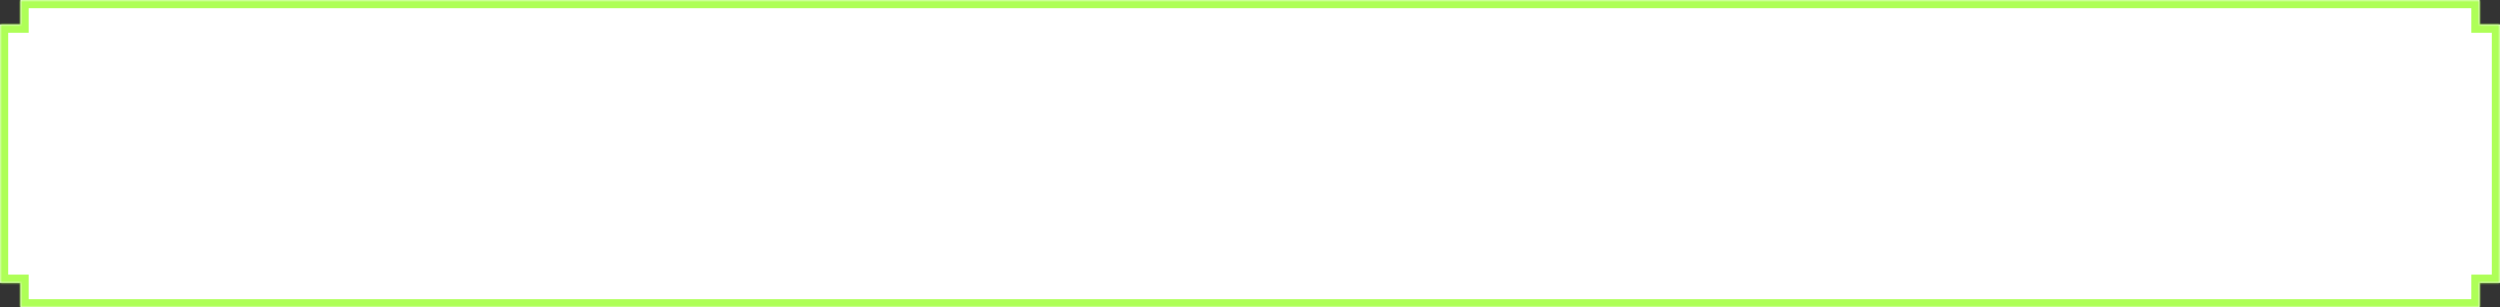
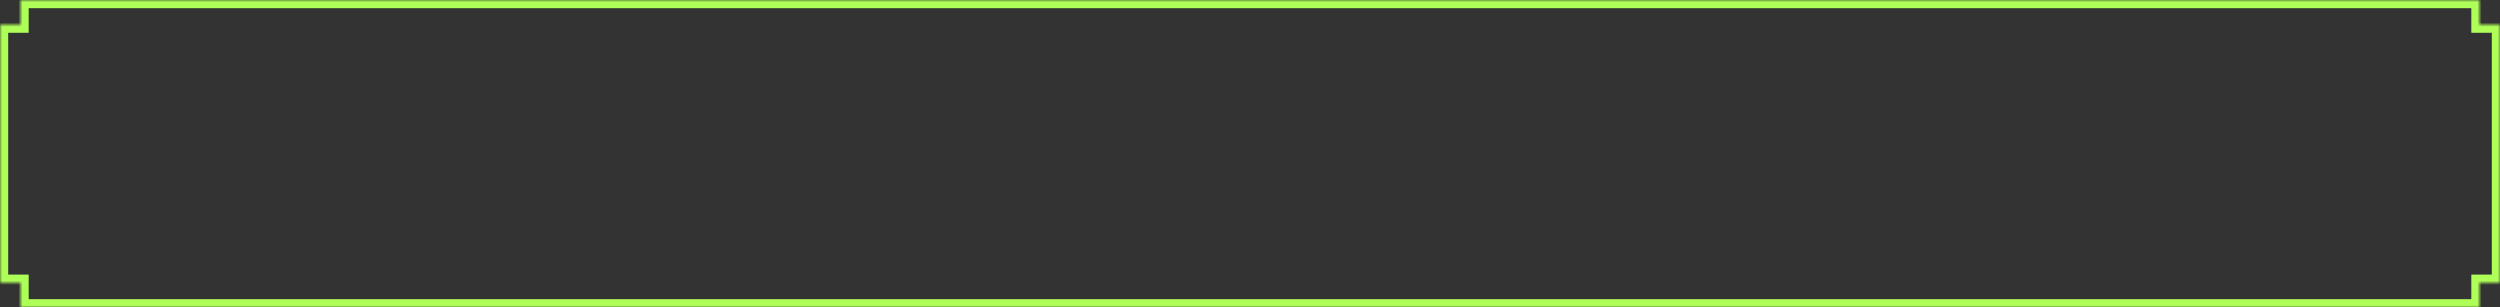
<svg xmlns="http://www.w3.org/2000/svg" width="610" height="75" viewBox="0 0 610 75" fill="none">
  <rect x="0" y="0" width="610" height="75" fill="#333333" stroke="none" />
  <mask id="path-1-inside-1_411_2" fill="white">
    <path fill-rule="evenodd" clip-rule="evenodd" d="M5 0H605V6H610V69H605V75H5V69H0V6H5V0Z" />
  </mask>
-   <path fill-rule="evenodd" clip-rule="evenodd" d="M5 0H605V6H610V69H605V75H5V69H0V6H5V0Z" fill="white" />
  <path d="M605 0H607V-2H605V0ZM5 0V-2H3V0H5ZM605 6H603V8H605V6ZM610 6H612V4H610V6ZM610 69V71H612V69H610ZM605 69V67H603V69H605ZM605 75V77H607V75H605ZM5 75H3V77H5V75ZM5 69H7V67H5V69ZM0 69H-2V71H0V69ZM0 6V4H-2V6H0ZM5 6V8H7V6H5ZM605 -2H5V2H605V-2ZM607 6V0H603V6H607ZM605 8H610V4H605V8ZM608 6V69H612V6H608ZM610 67H605V71H610V67ZM607 75V69H603V75H607ZM5 77H605V73H5V77ZM3 69V75H7V69H3ZM0 71H5V67H0V71ZM-2 6V69H2V6H-2ZM5 4H0V8H5V4ZM3 0V6H7V0H3Z" fill="#AEFF57" mask="url(#path-1-inside-1_411_2)" />
</svg>